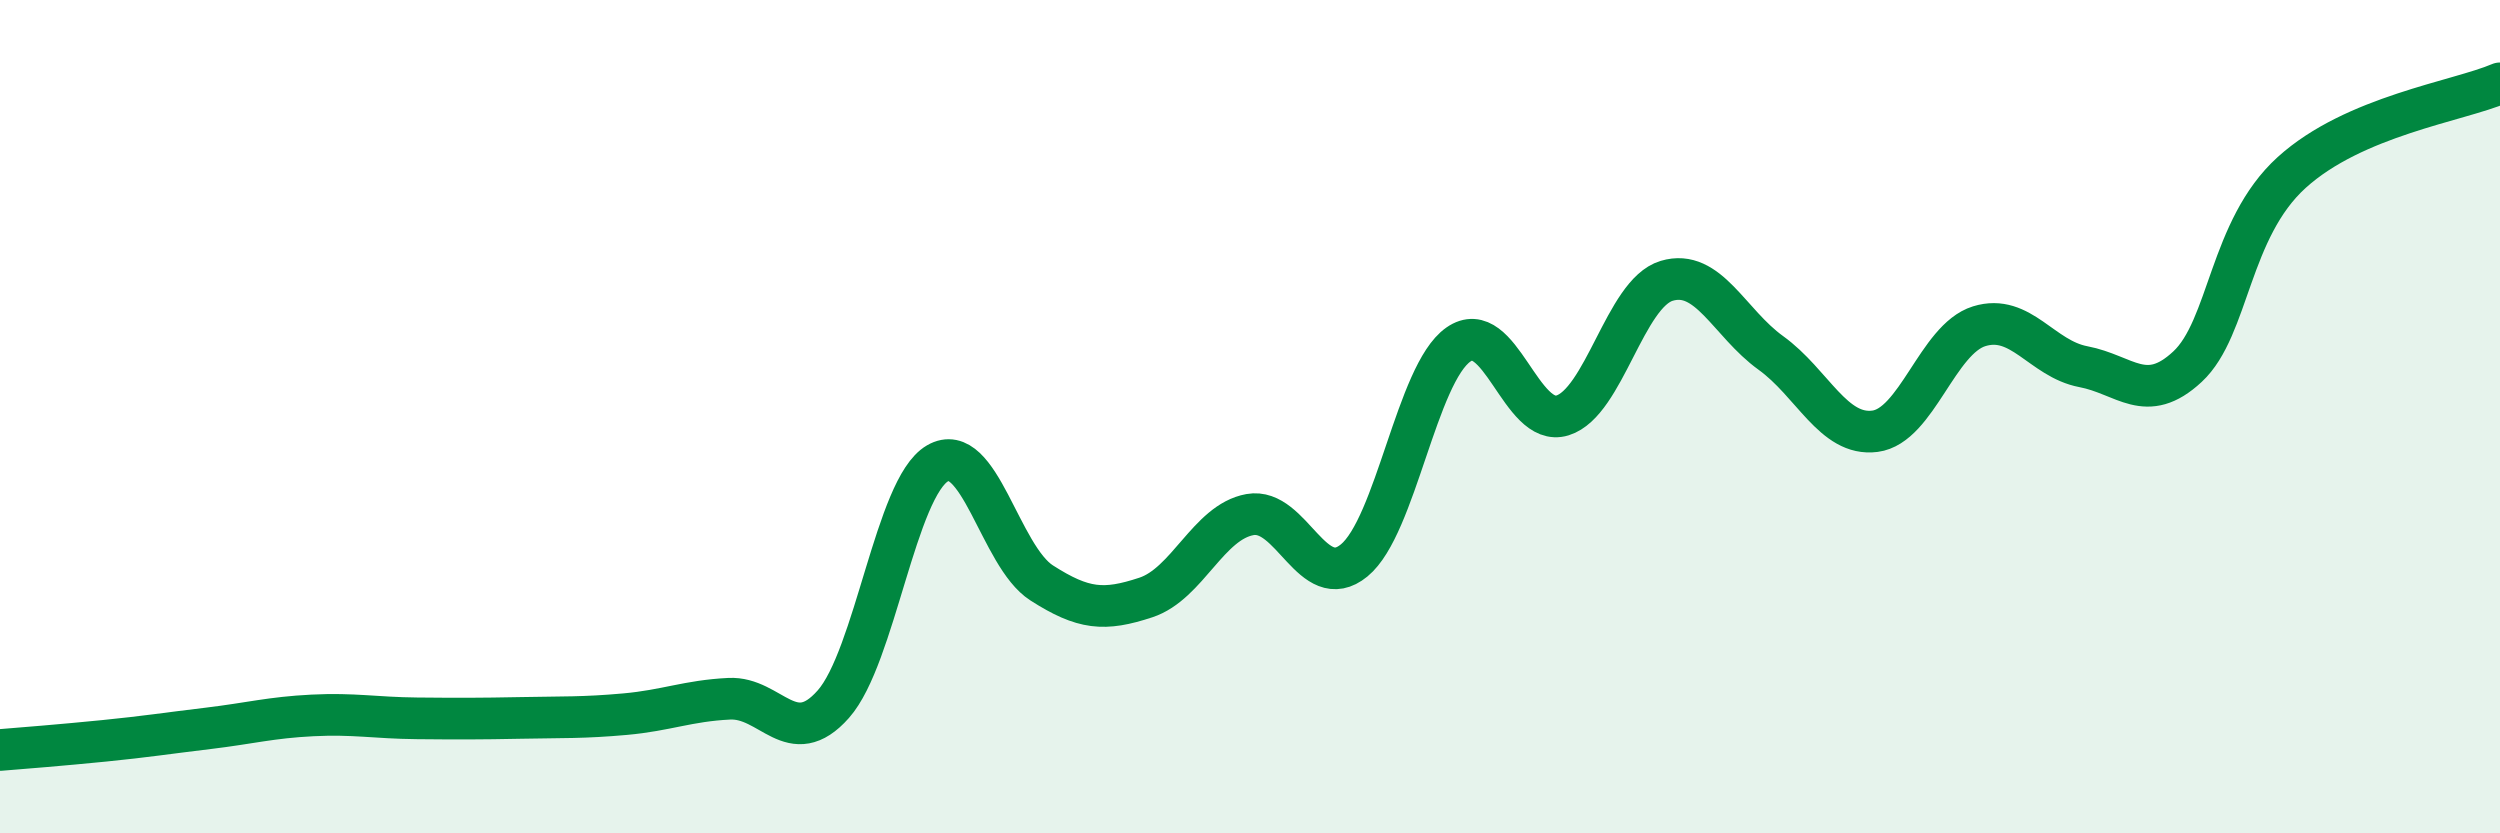
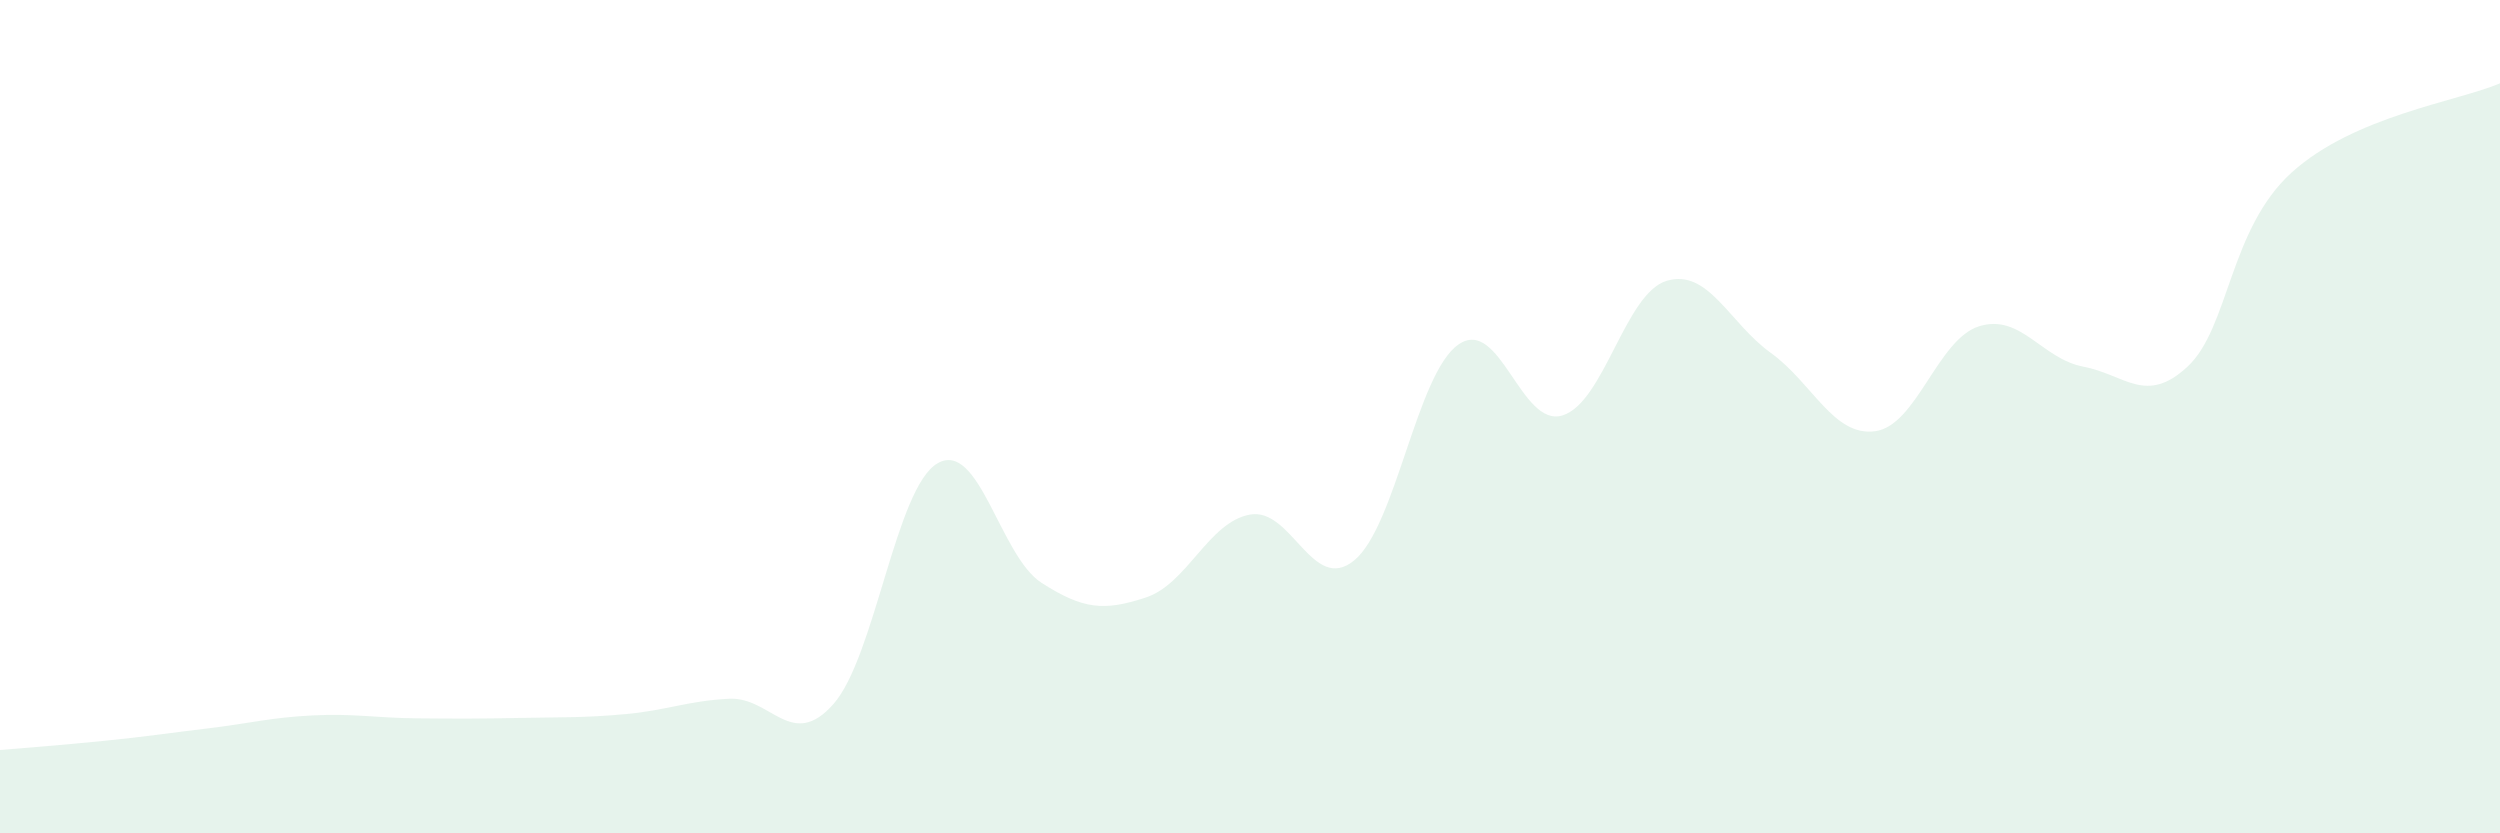
<svg xmlns="http://www.w3.org/2000/svg" width="60" height="20" viewBox="0 0 60 20">
  <path d="M 0,18 C 0.5,17.96 1.5,17.88 2.5,17.78 C 3.5,17.68 4,17.6 5,17.48 C 6,17.36 6.5,17.22 7.5,17.17 C 8.5,17.12 9,17.23 10,17.24 C 11,17.25 11.5,17.25 12.5,17.23 C 13.5,17.21 14,17.23 15,17.14 C 16,17.05 16.5,16.82 17.5,16.77 C 18.5,16.72 19,18.03 20,16.9 C 21,15.77 21.5,11.7 22.5,11.12 C 23.5,10.54 24,13.35 25,13.99 C 26,14.63 26.5,14.67 27.5,14.34 C 28.5,14.01 29,12.53 30,12.35 C 31,12.17 31.5,14.27 32.5,13.45 C 33.5,12.63 34,8.97 35,8.27 C 36,7.57 36.5,10.28 37.5,9.97 C 38.5,9.66 39,7.04 40,6.74 C 41,6.44 41.5,7.75 42.5,8.47 C 43.5,9.19 44,10.48 45,10.35 C 46,10.22 46.5,8.14 47.5,7.83 C 48.5,7.52 49,8.61 50,8.8 C 51,8.99 51.5,9.73 52.5,8.8 C 53.5,7.87 53.5,5.5 55,4.14 C 56.5,2.78 59,2.43 60,2L60 20L0 20Z" fill="#008740" opacity="0.1" stroke-linecap="round" stroke-linejoin="round" />
-   <path d="M 0,18 C 0.5,17.96 1.5,17.88 2.5,17.78 C 3.5,17.68 4,17.6 5,17.48 C 6,17.36 6.5,17.22 7.5,17.17 C 8.5,17.12 9,17.23 10,17.24 C 11,17.25 11.5,17.25 12.5,17.23 C 13.5,17.21 14,17.23 15,17.14 C 16,17.05 16.5,16.82 17.5,16.77 C 18.5,16.72 19,18.03 20,16.9 C 21,15.77 21.5,11.7 22.5,11.12 C 23.5,10.54 24,13.35 25,13.99 C 26,14.63 26.5,14.67 27.5,14.34 C 28.5,14.01 29,12.53 30,12.35 C 31,12.17 31.5,14.27 32.5,13.45 C 33.5,12.63 34,8.97 35,8.27 C 36,7.57 36.5,10.28 37.5,9.97 C 38.5,9.66 39,7.04 40,6.74 C 41,6.44 41.5,7.75 42.5,8.47 C 43.5,9.19 44,10.48 45,10.35 C 46,10.22 46.5,8.14 47.5,7.83 C 48.5,7.52 49,8.61 50,8.8 C 51,8.99 51.5,9.73 52.5,8.8 C 53.5,7.87 53.5,5.5 55,4.14 C 56.5,2.78 59,2.43 60,2" stroke="#008740" stroke-width="1" fill="none" stroke-linecap="round" stroke-linejoin="round" />
</svg>